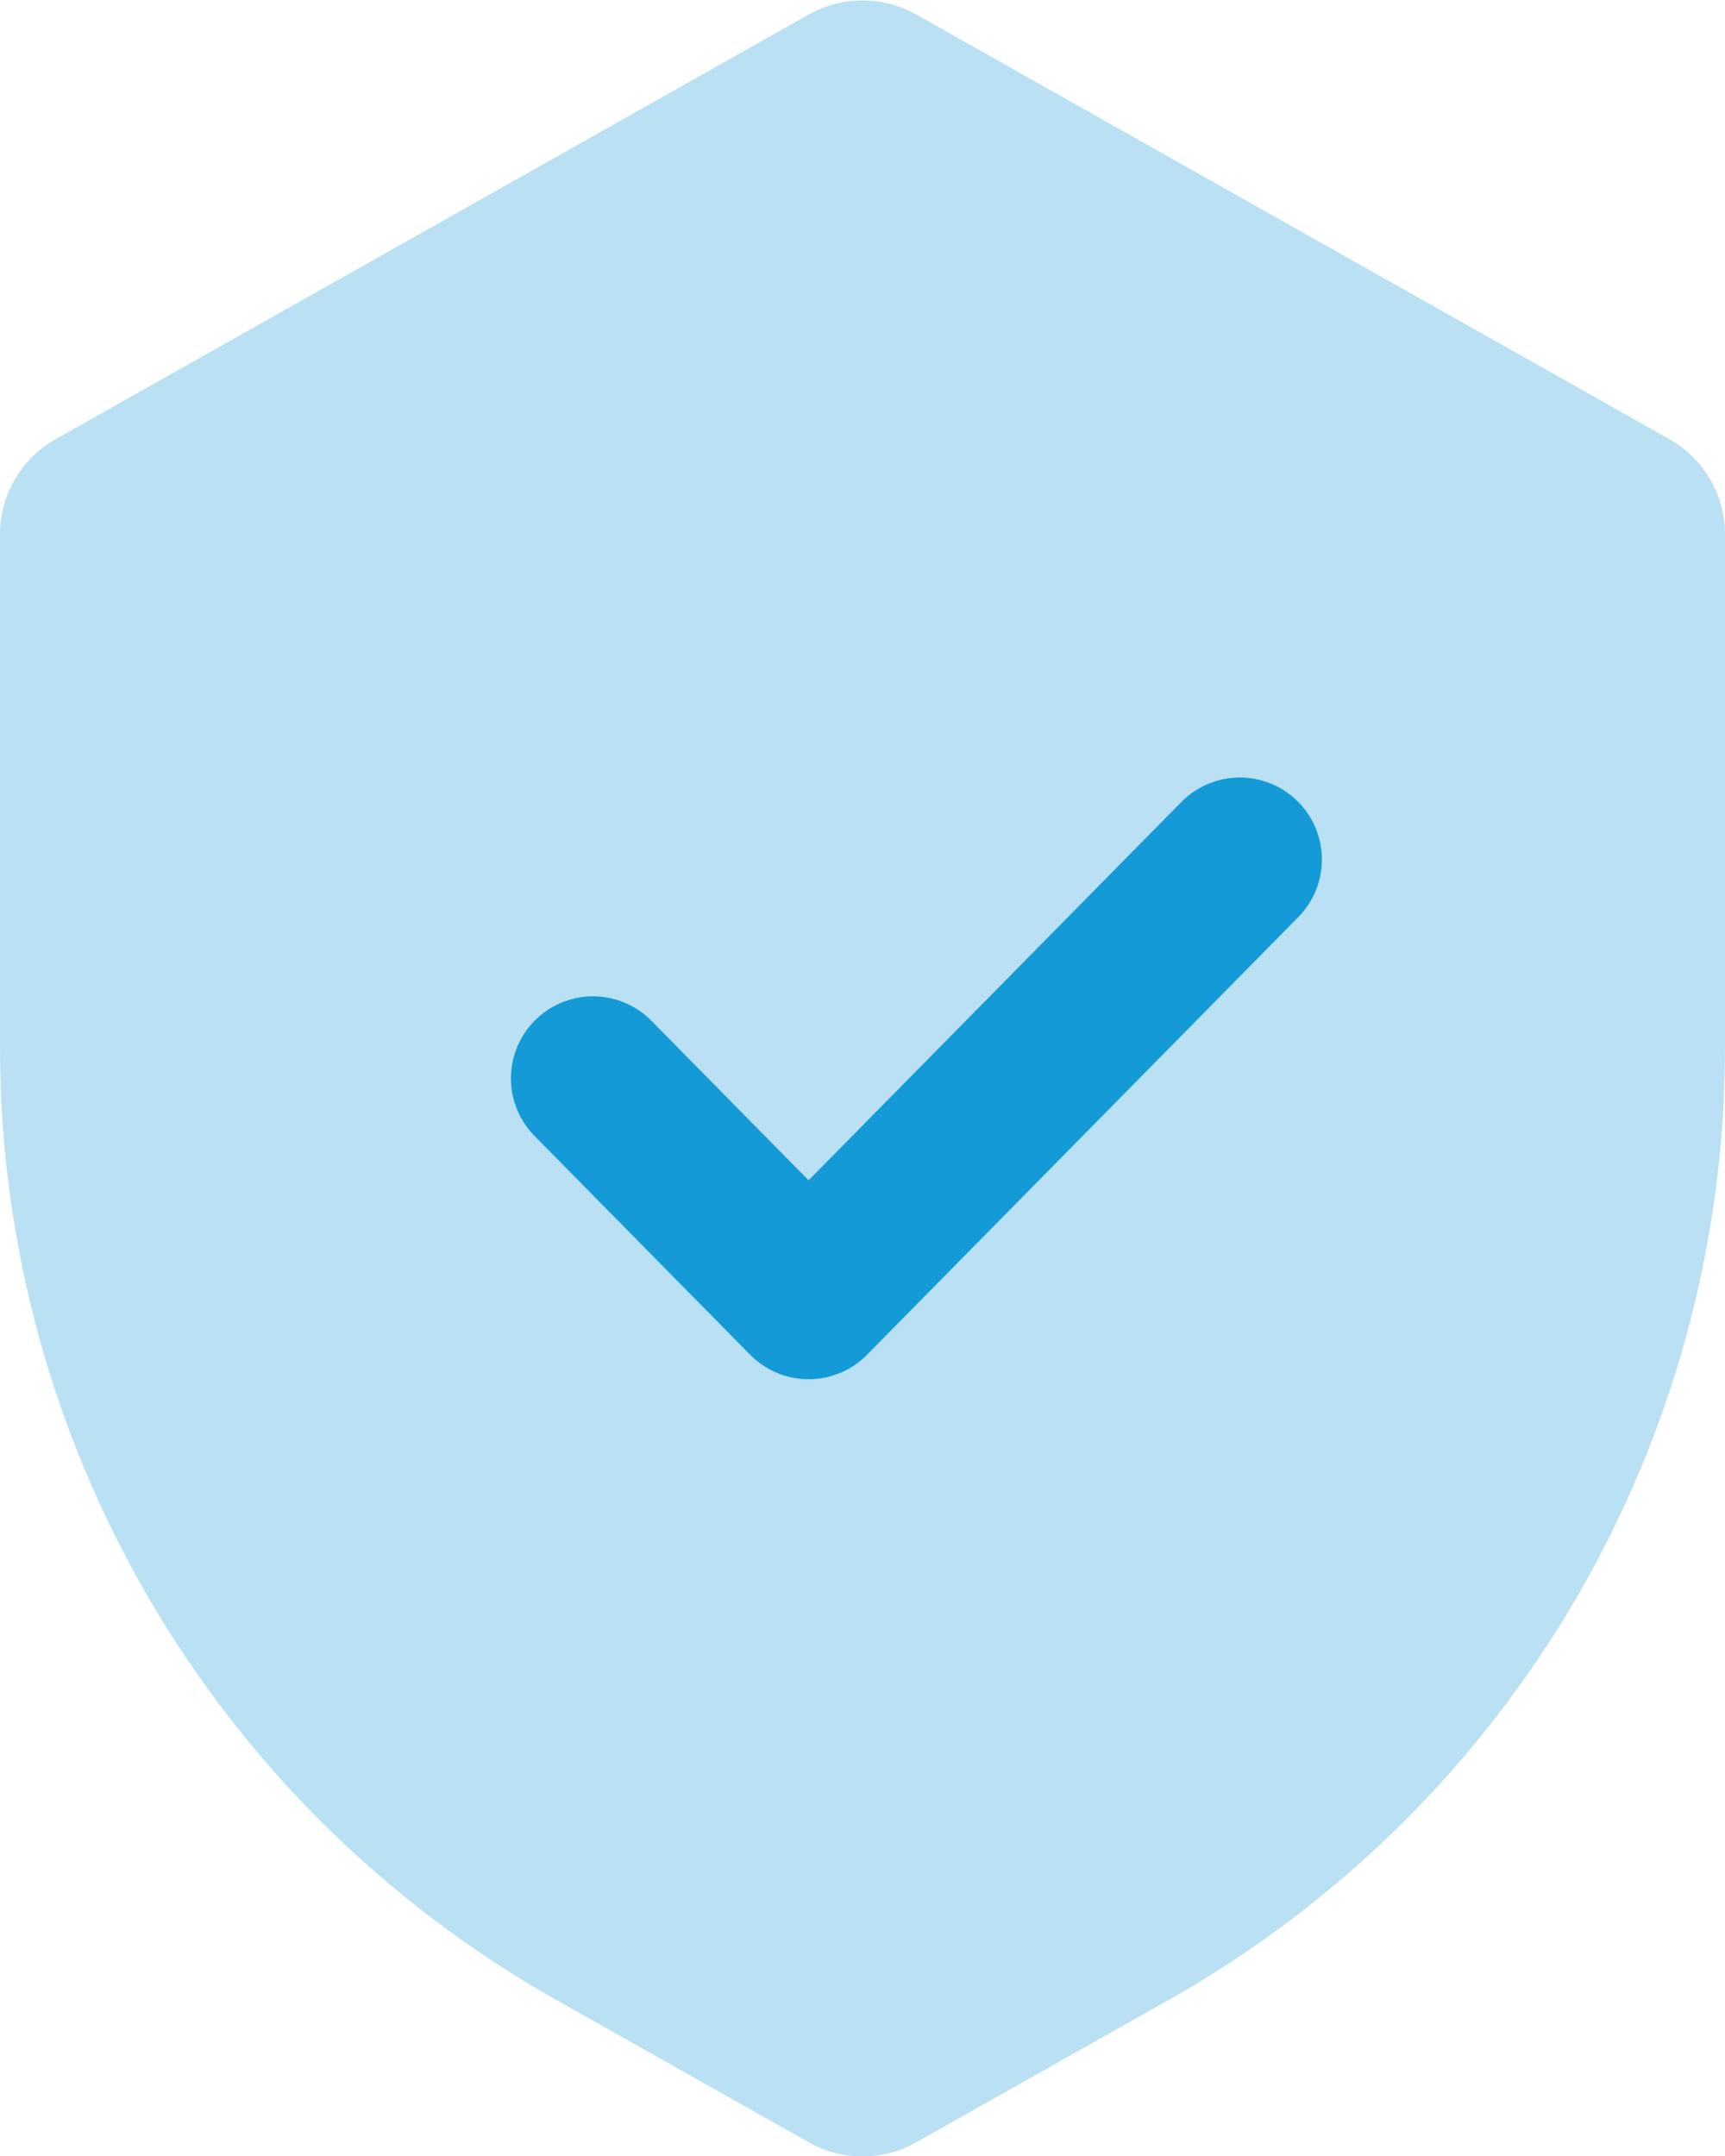
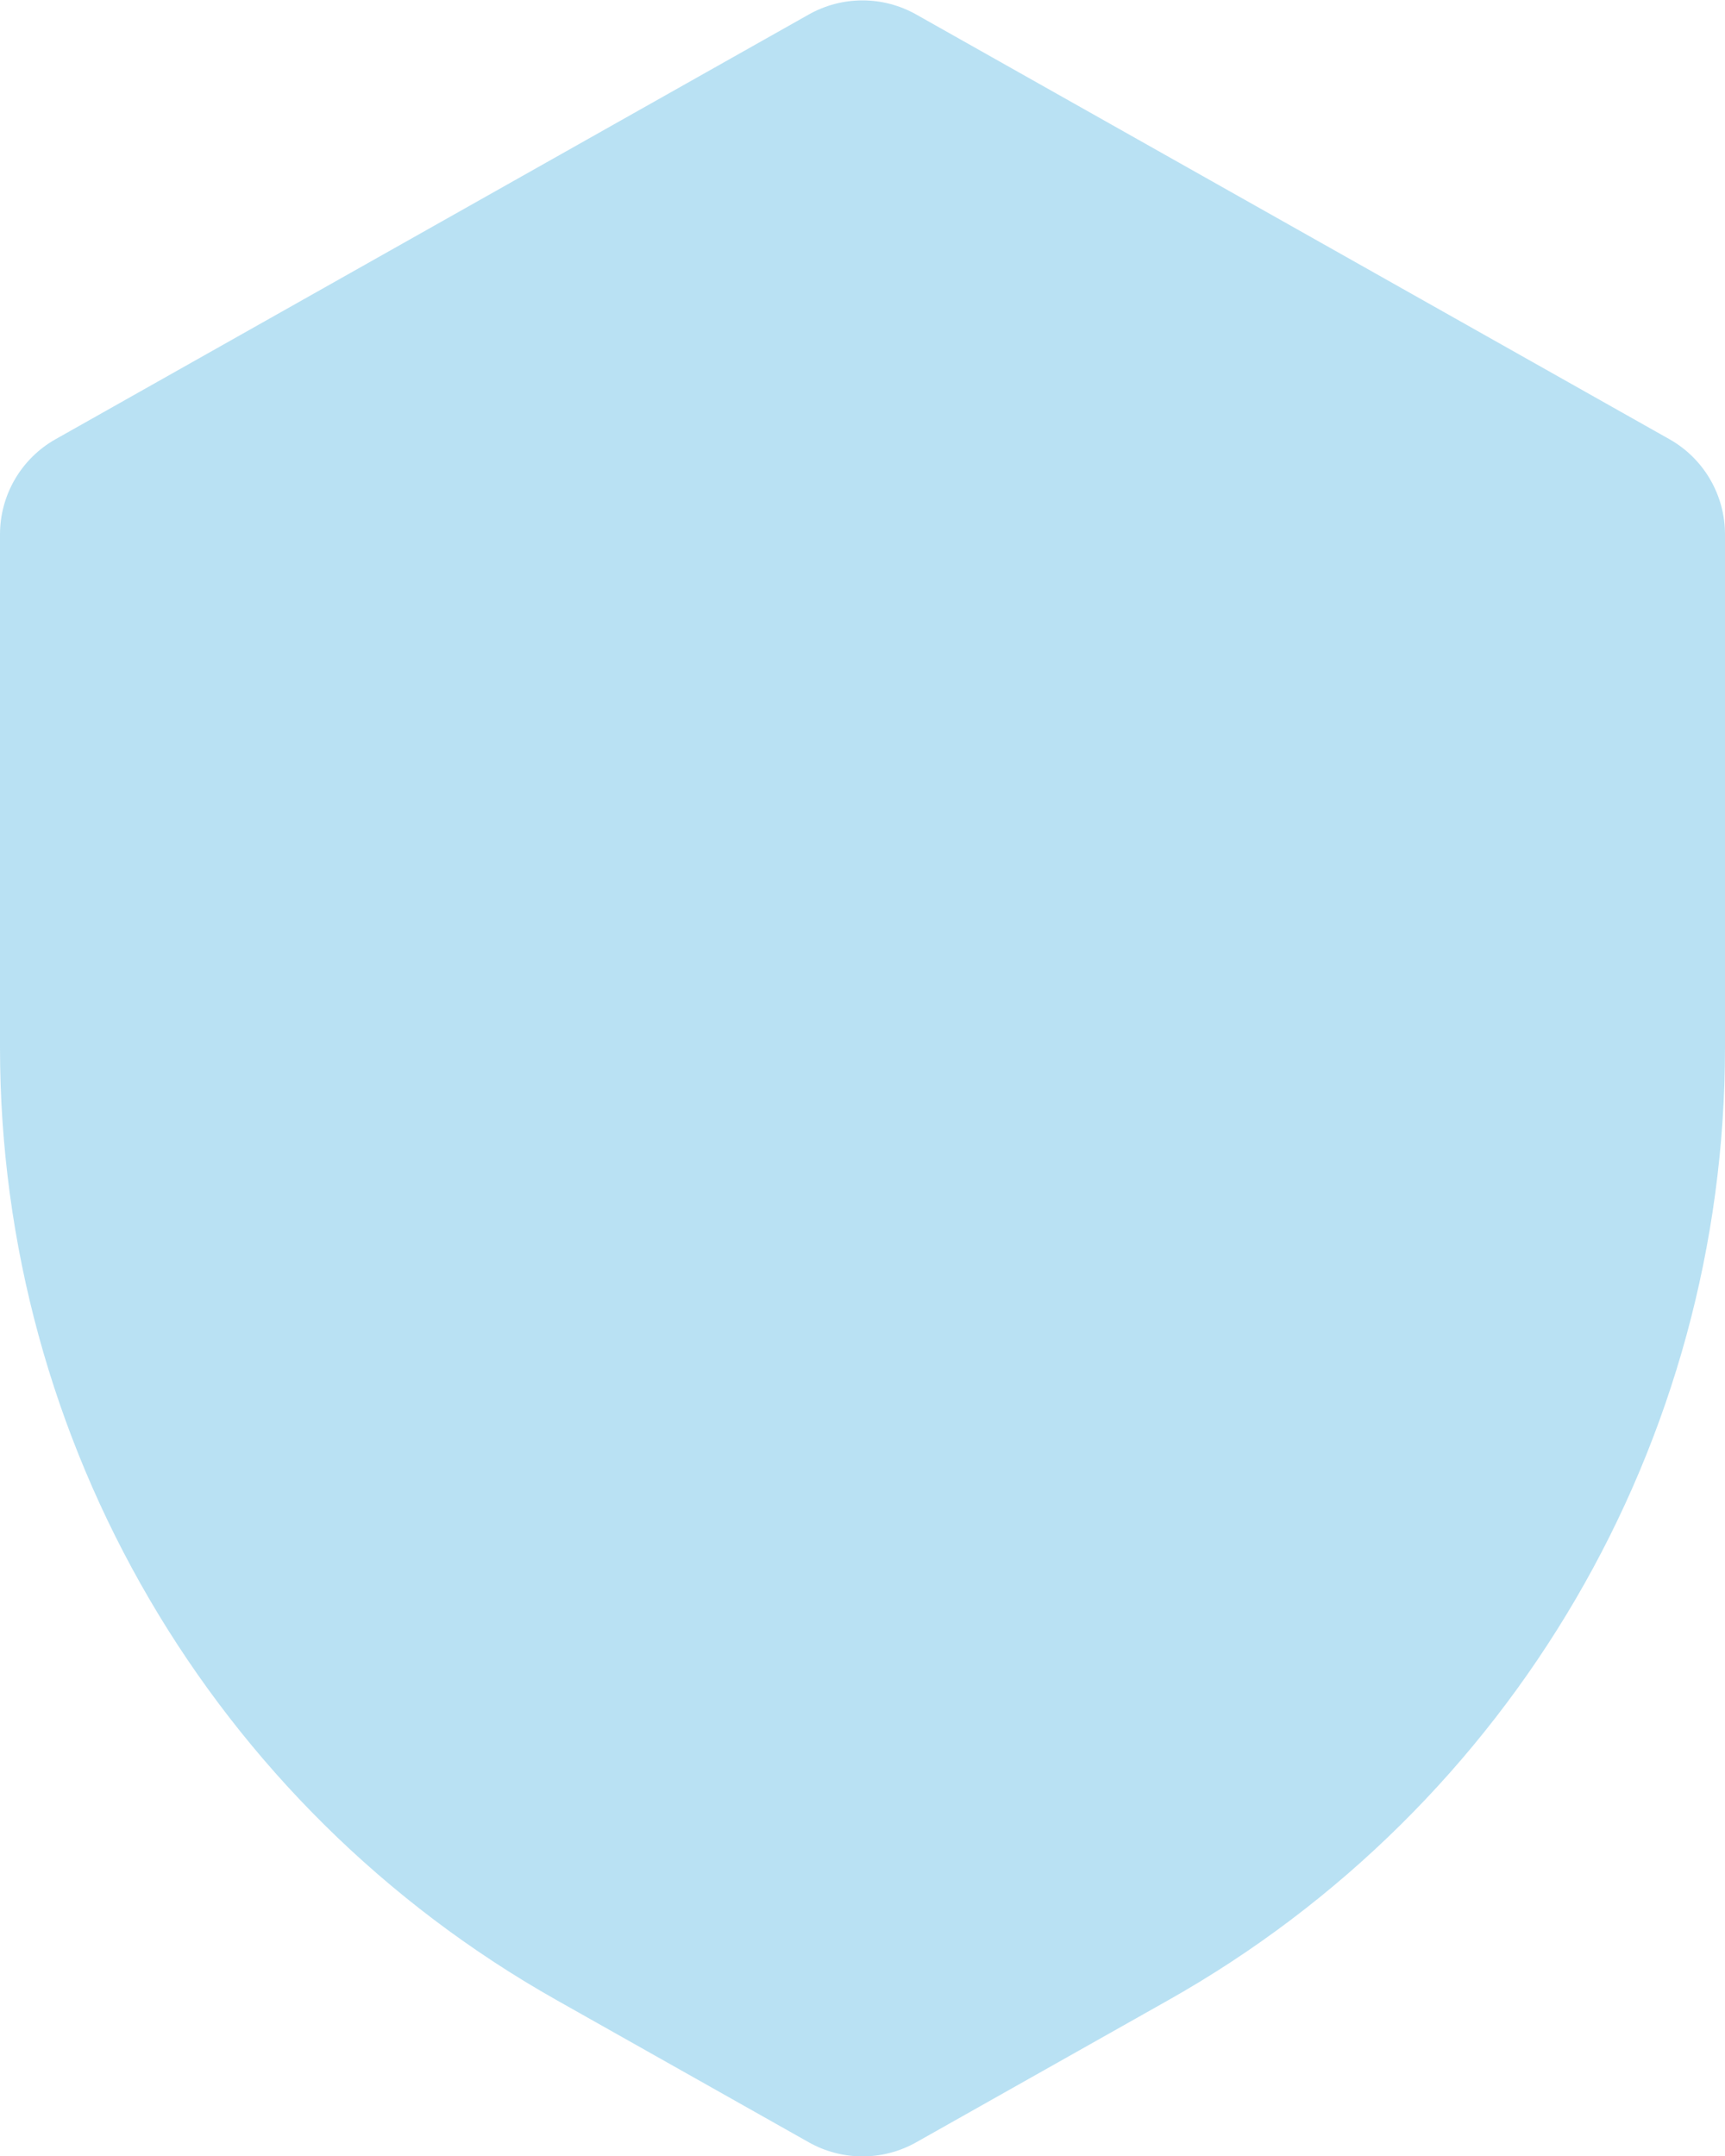
<svg xmlns="http://www.w3.org/2000/svg" width="24" height="30" viewBox="0 0 24 30" fill="none">
  <path opacity="0.3" d="M0 7.436C0 6.887 0.296 6.38 0.774 6.111L11.252 0.202C11.716 -0.06 12.284 -0.06 12.748 0.202L23.226 6.111C23.704 6.38 24 6.887 24 7.436V14.574C24 20.067 21.041 25.133 16.256 27.831L12.748 29.809C12.284 30.071 11.716 30.071 11.252 29.809L7.744 27.831C2.959 25.133 0 20.067 0 14.574V7.436Z" fill="#149BD7" />
-   <path d="M8.25 15.005L11.25 18.05L17.25 11.96" stroke="#149BD7" stroke-width="2.283" stroke-linecap="round" stroke-linejoin="round" />
</svg>